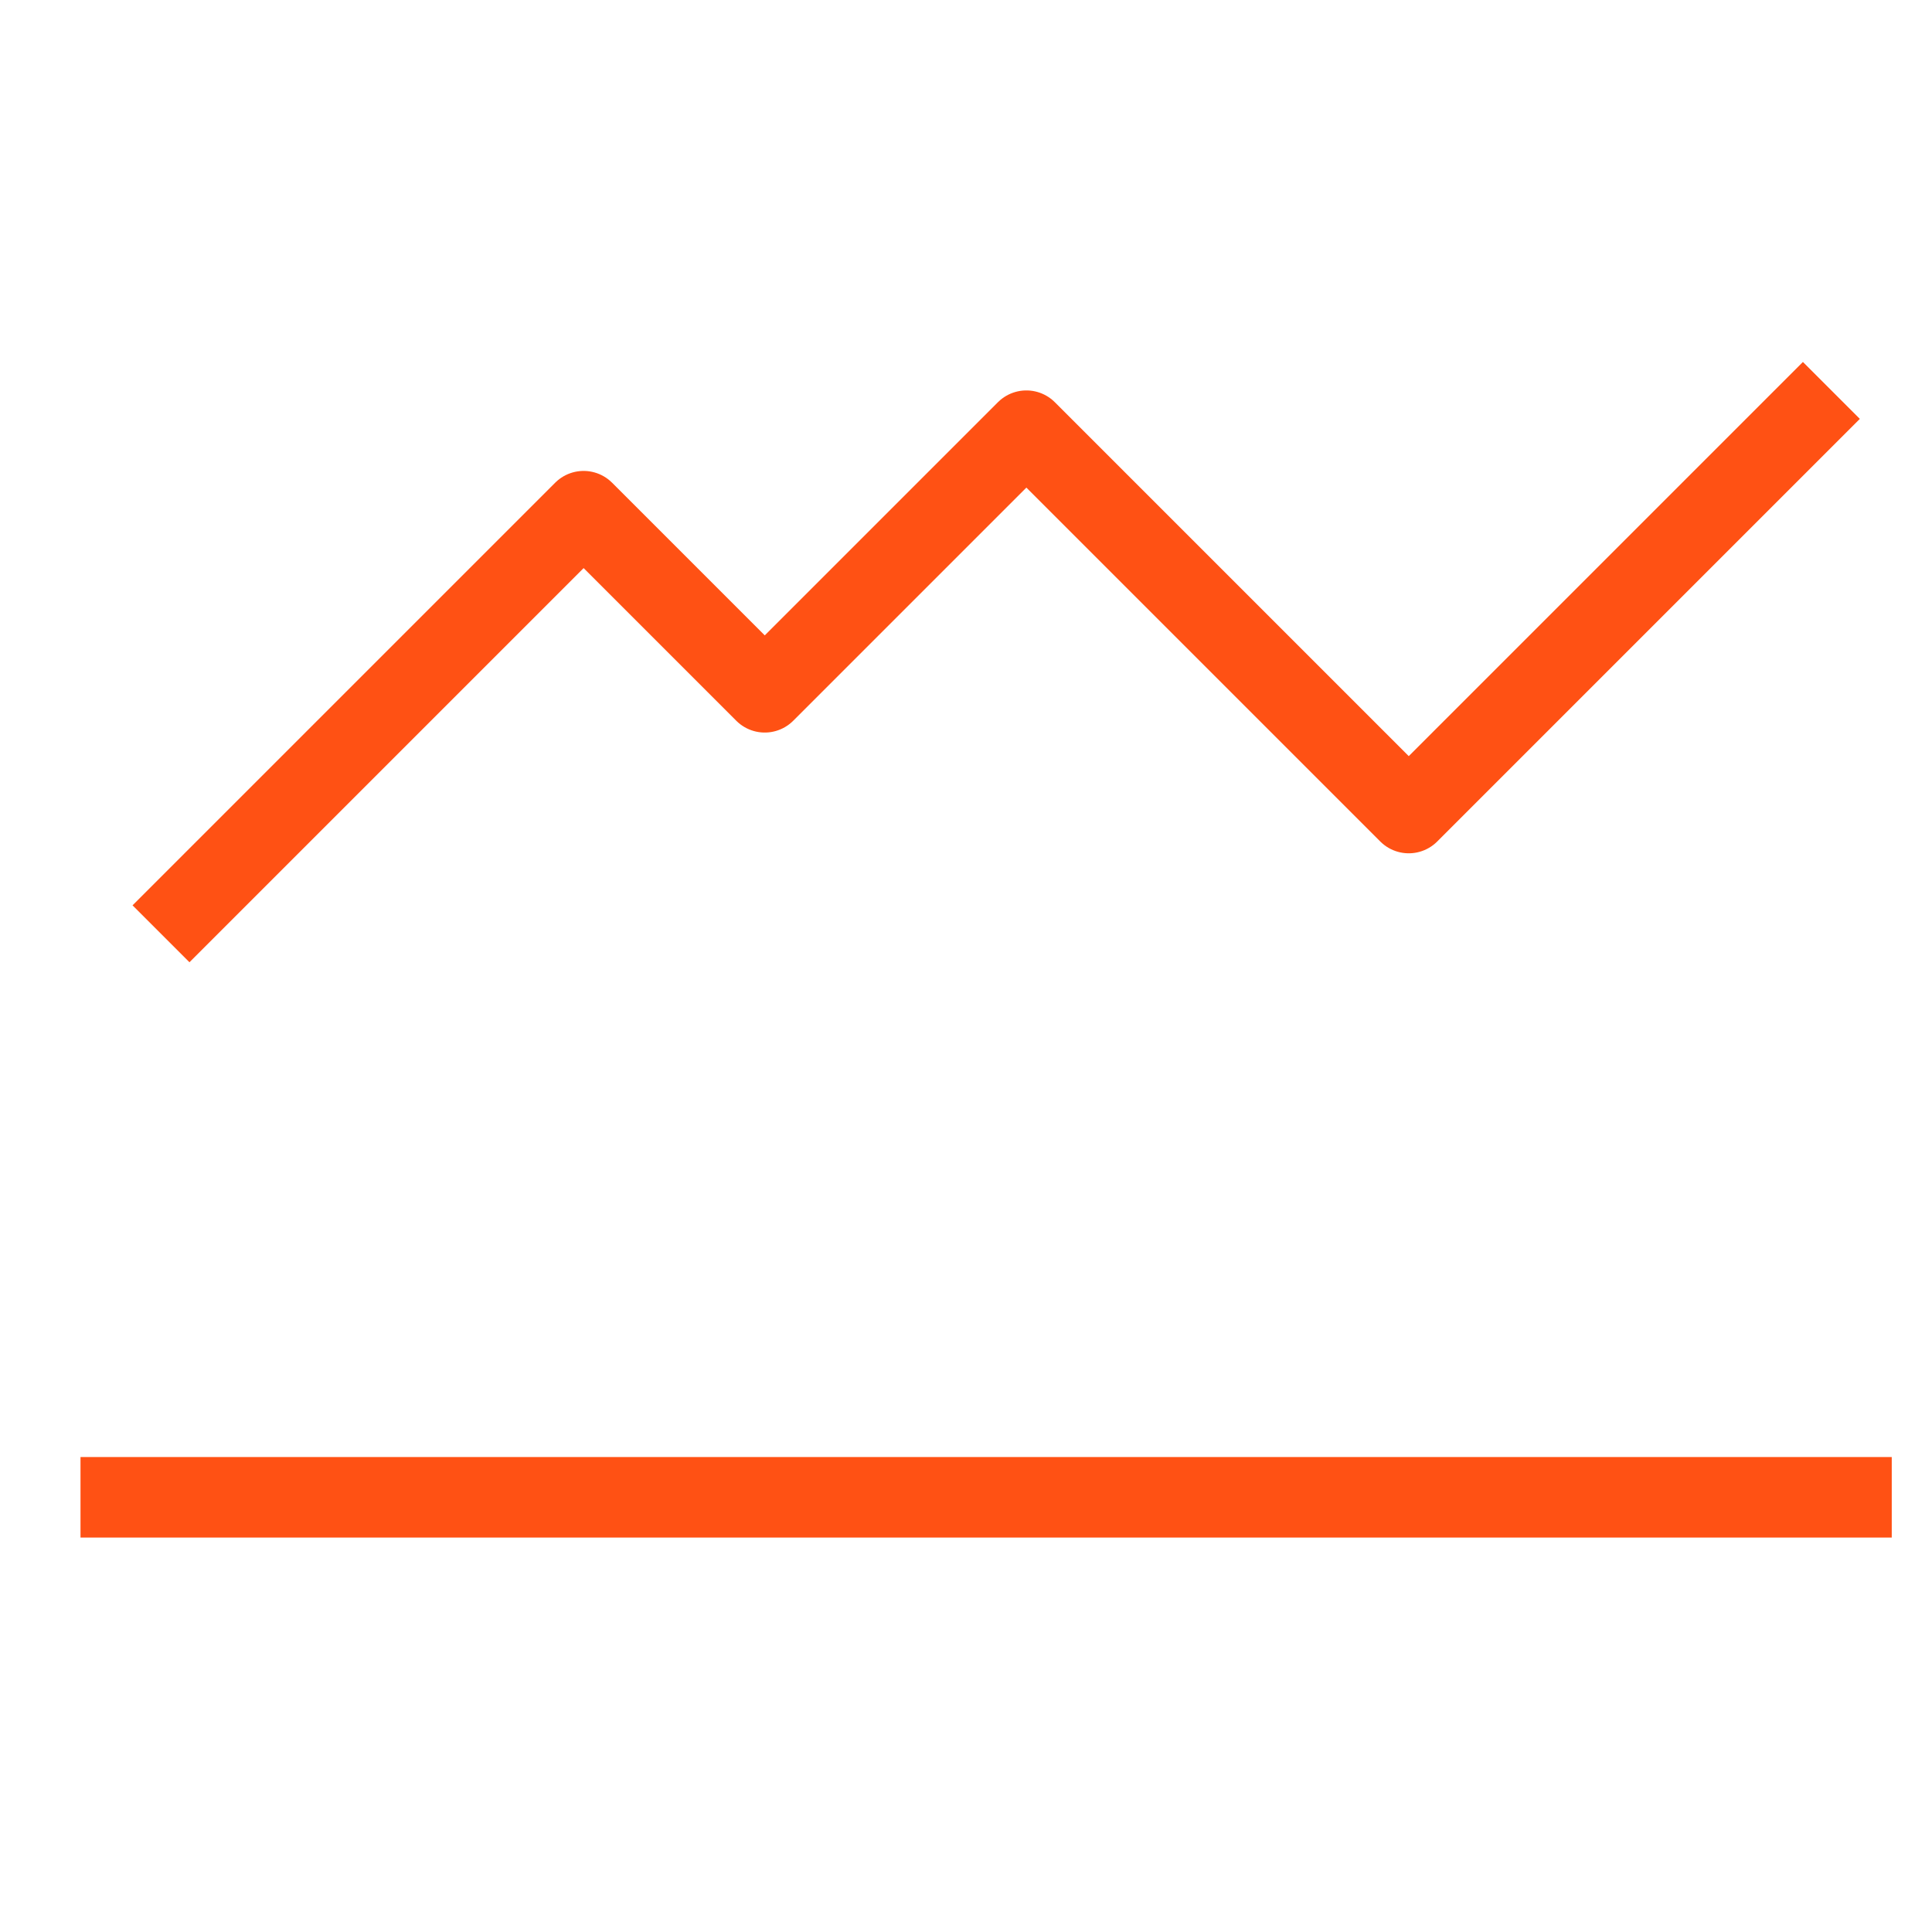
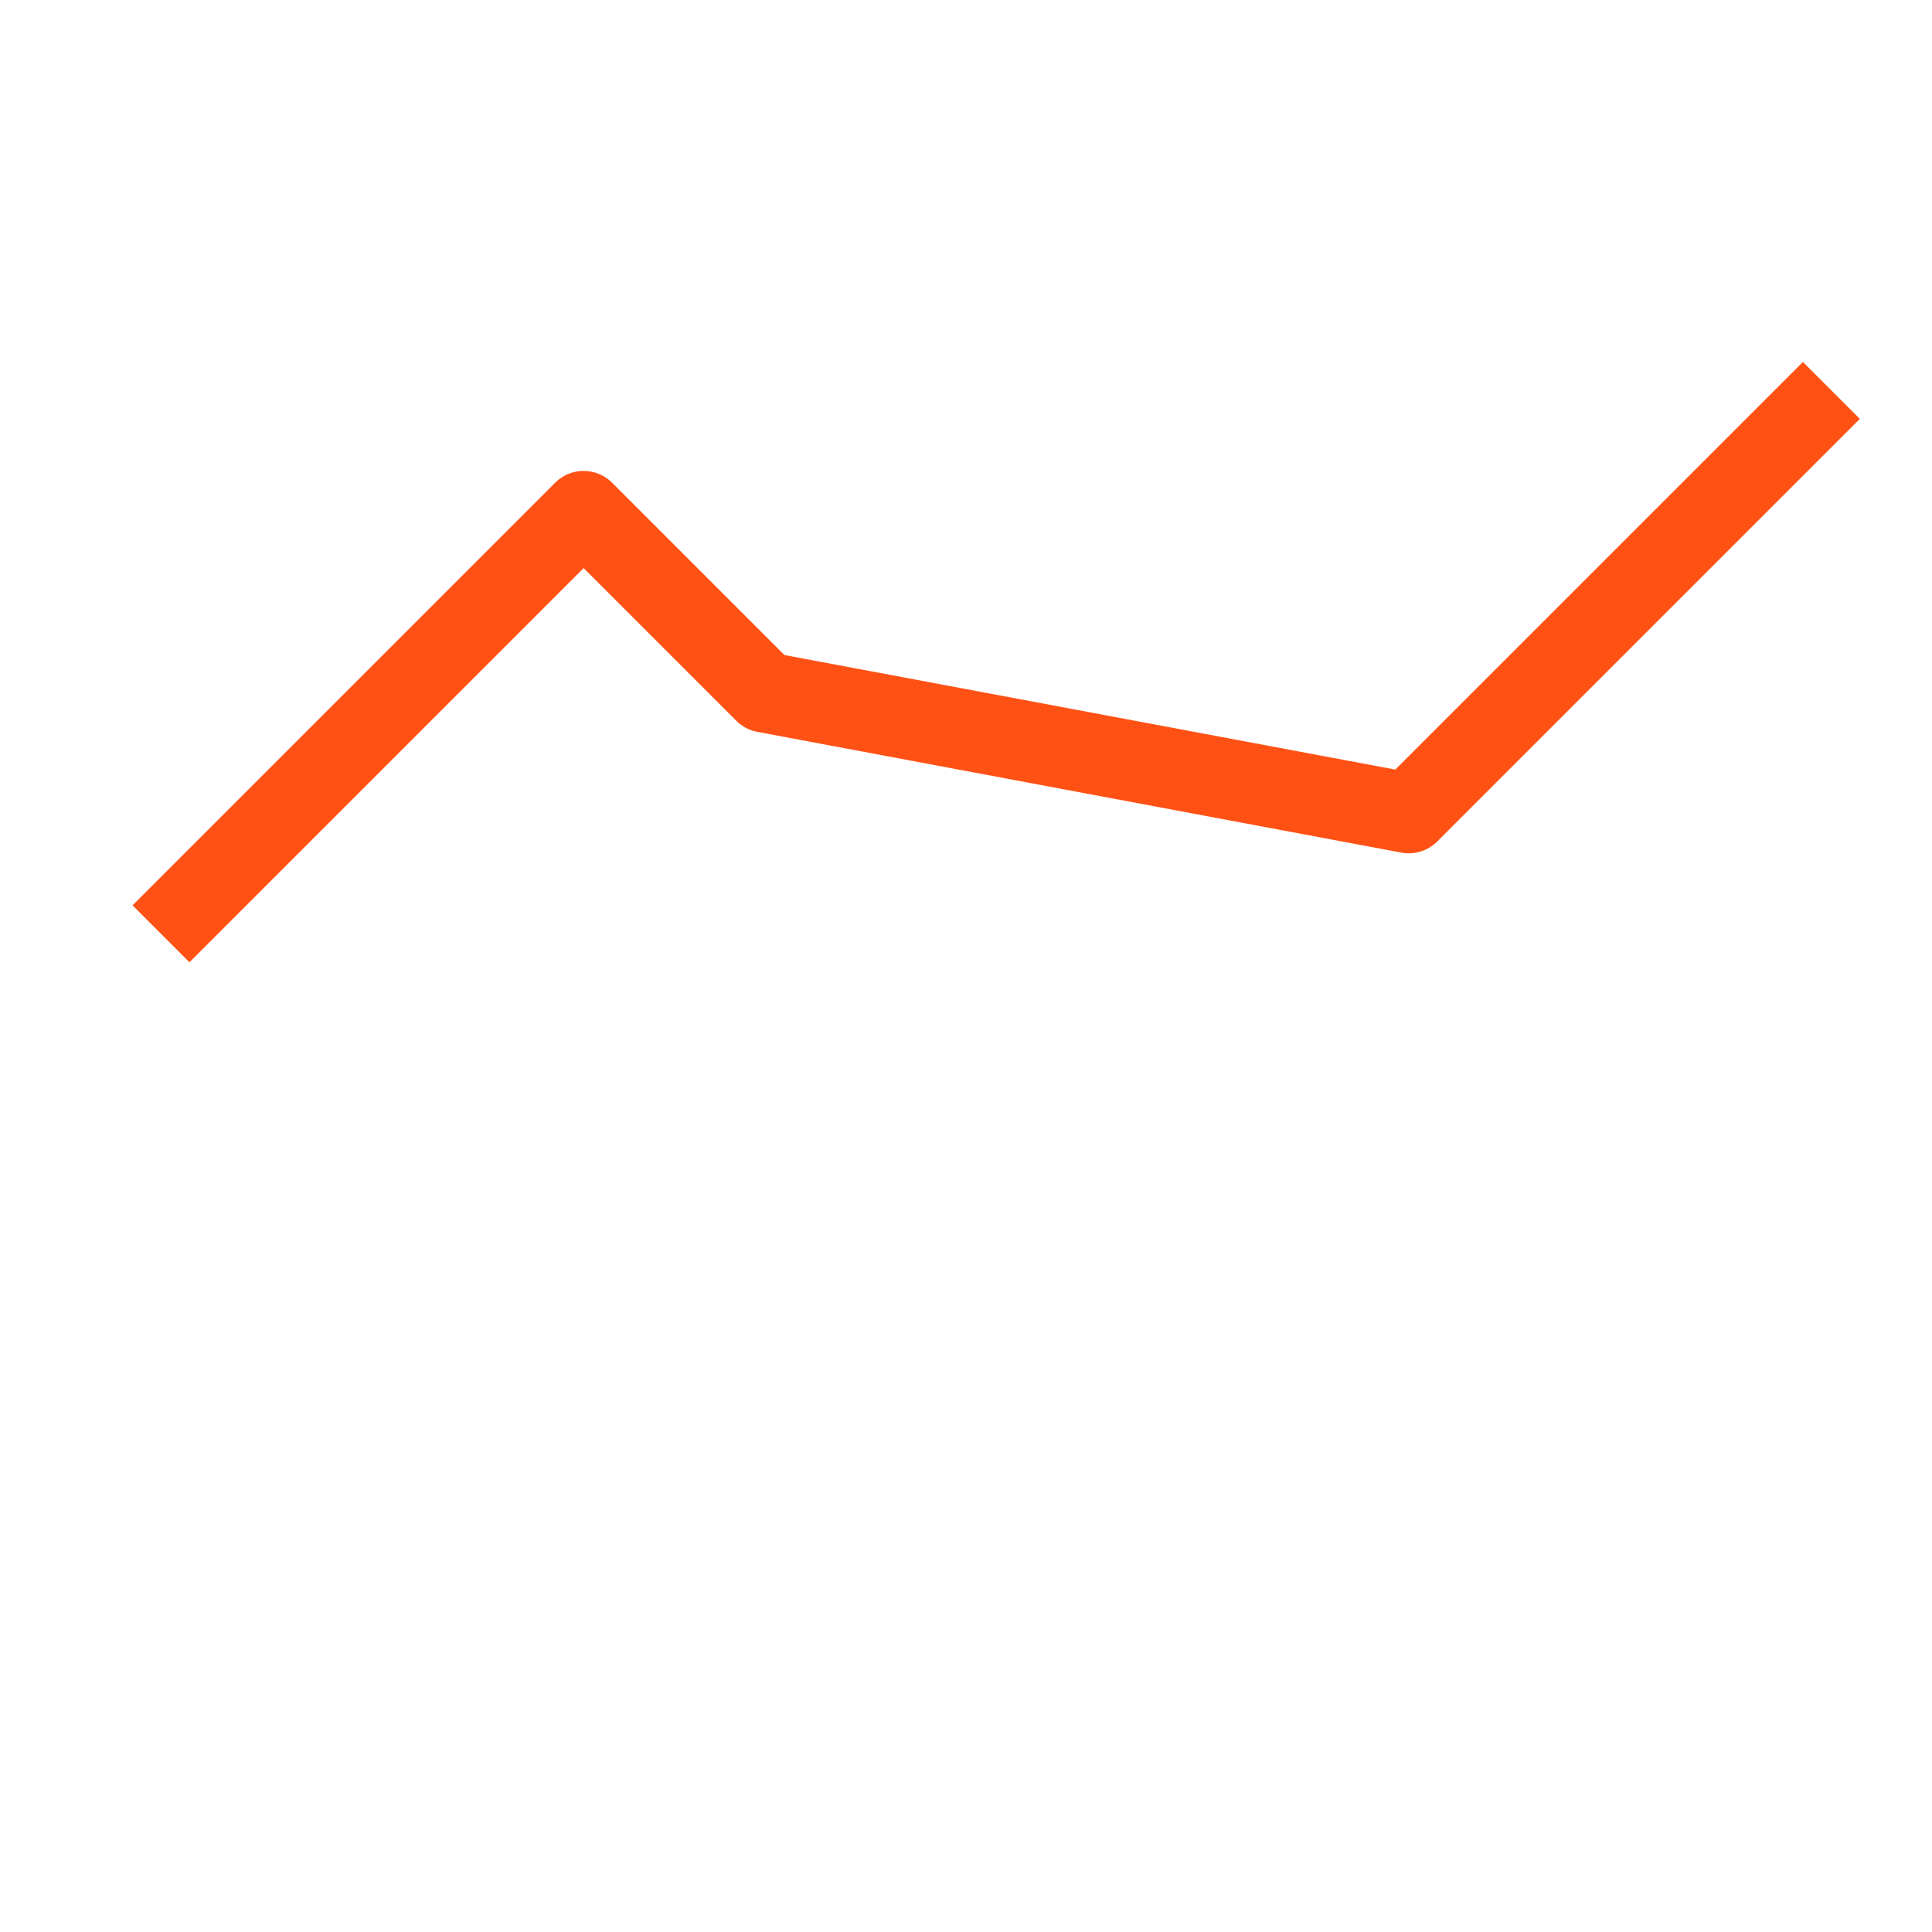
<svg xmlns="http://www.w3.org/2000/svg" width="48" height="48" viewBox="0 0 48 48" fill="none">
-   <path d="M2 37.2H47" stroke="#FF5114" stroke-width="2" stroke-miterlimit="10" stroke-linejoin="round" />
-   <path d="M4 23.2L14.5 12.7L19 17.2L25.5 10.7L35 20.2L45.5 9.7" stroke="#FF5114" stroke-width="2" stroke-miterlimit="10" stroke-linejoin="round" />
+   <path d="M4 23.2L14.5 12.7L19 17.2L35 20.2L45.5 9.7" stroke="#FF5114" stroke-width="2" stroke-miterlimit="10" stroke-linejoin="round" />
</svg>